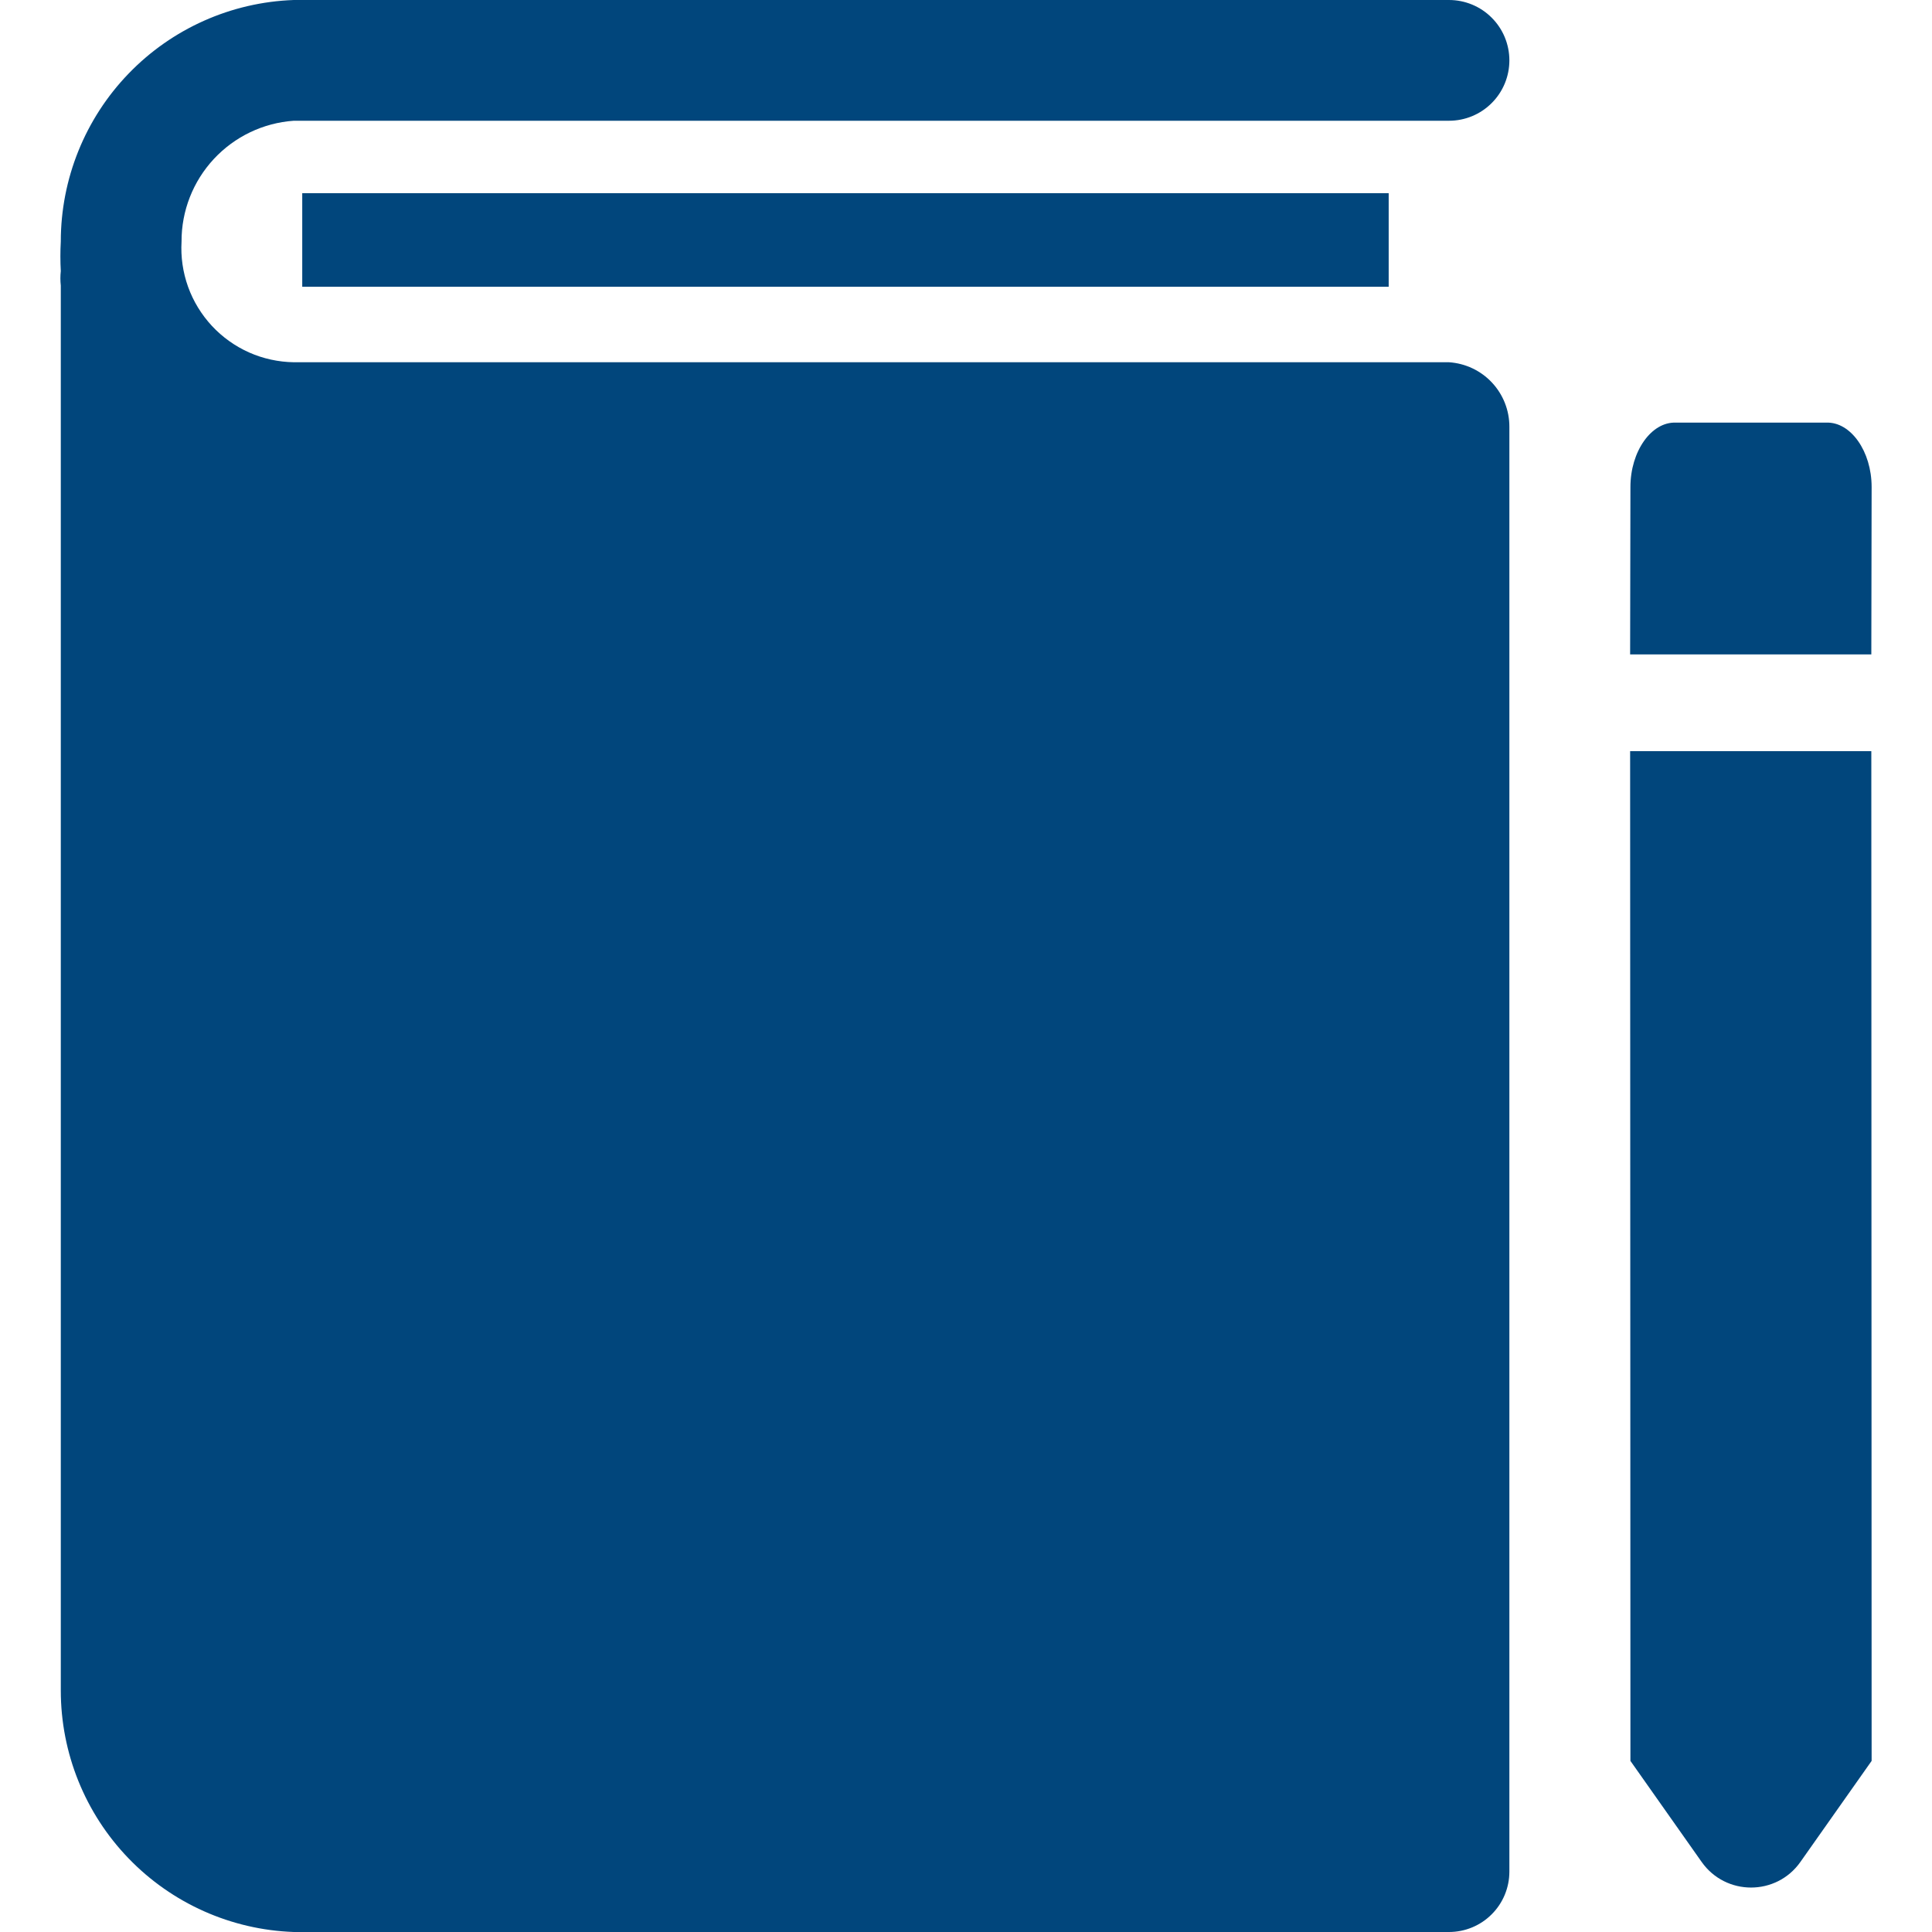
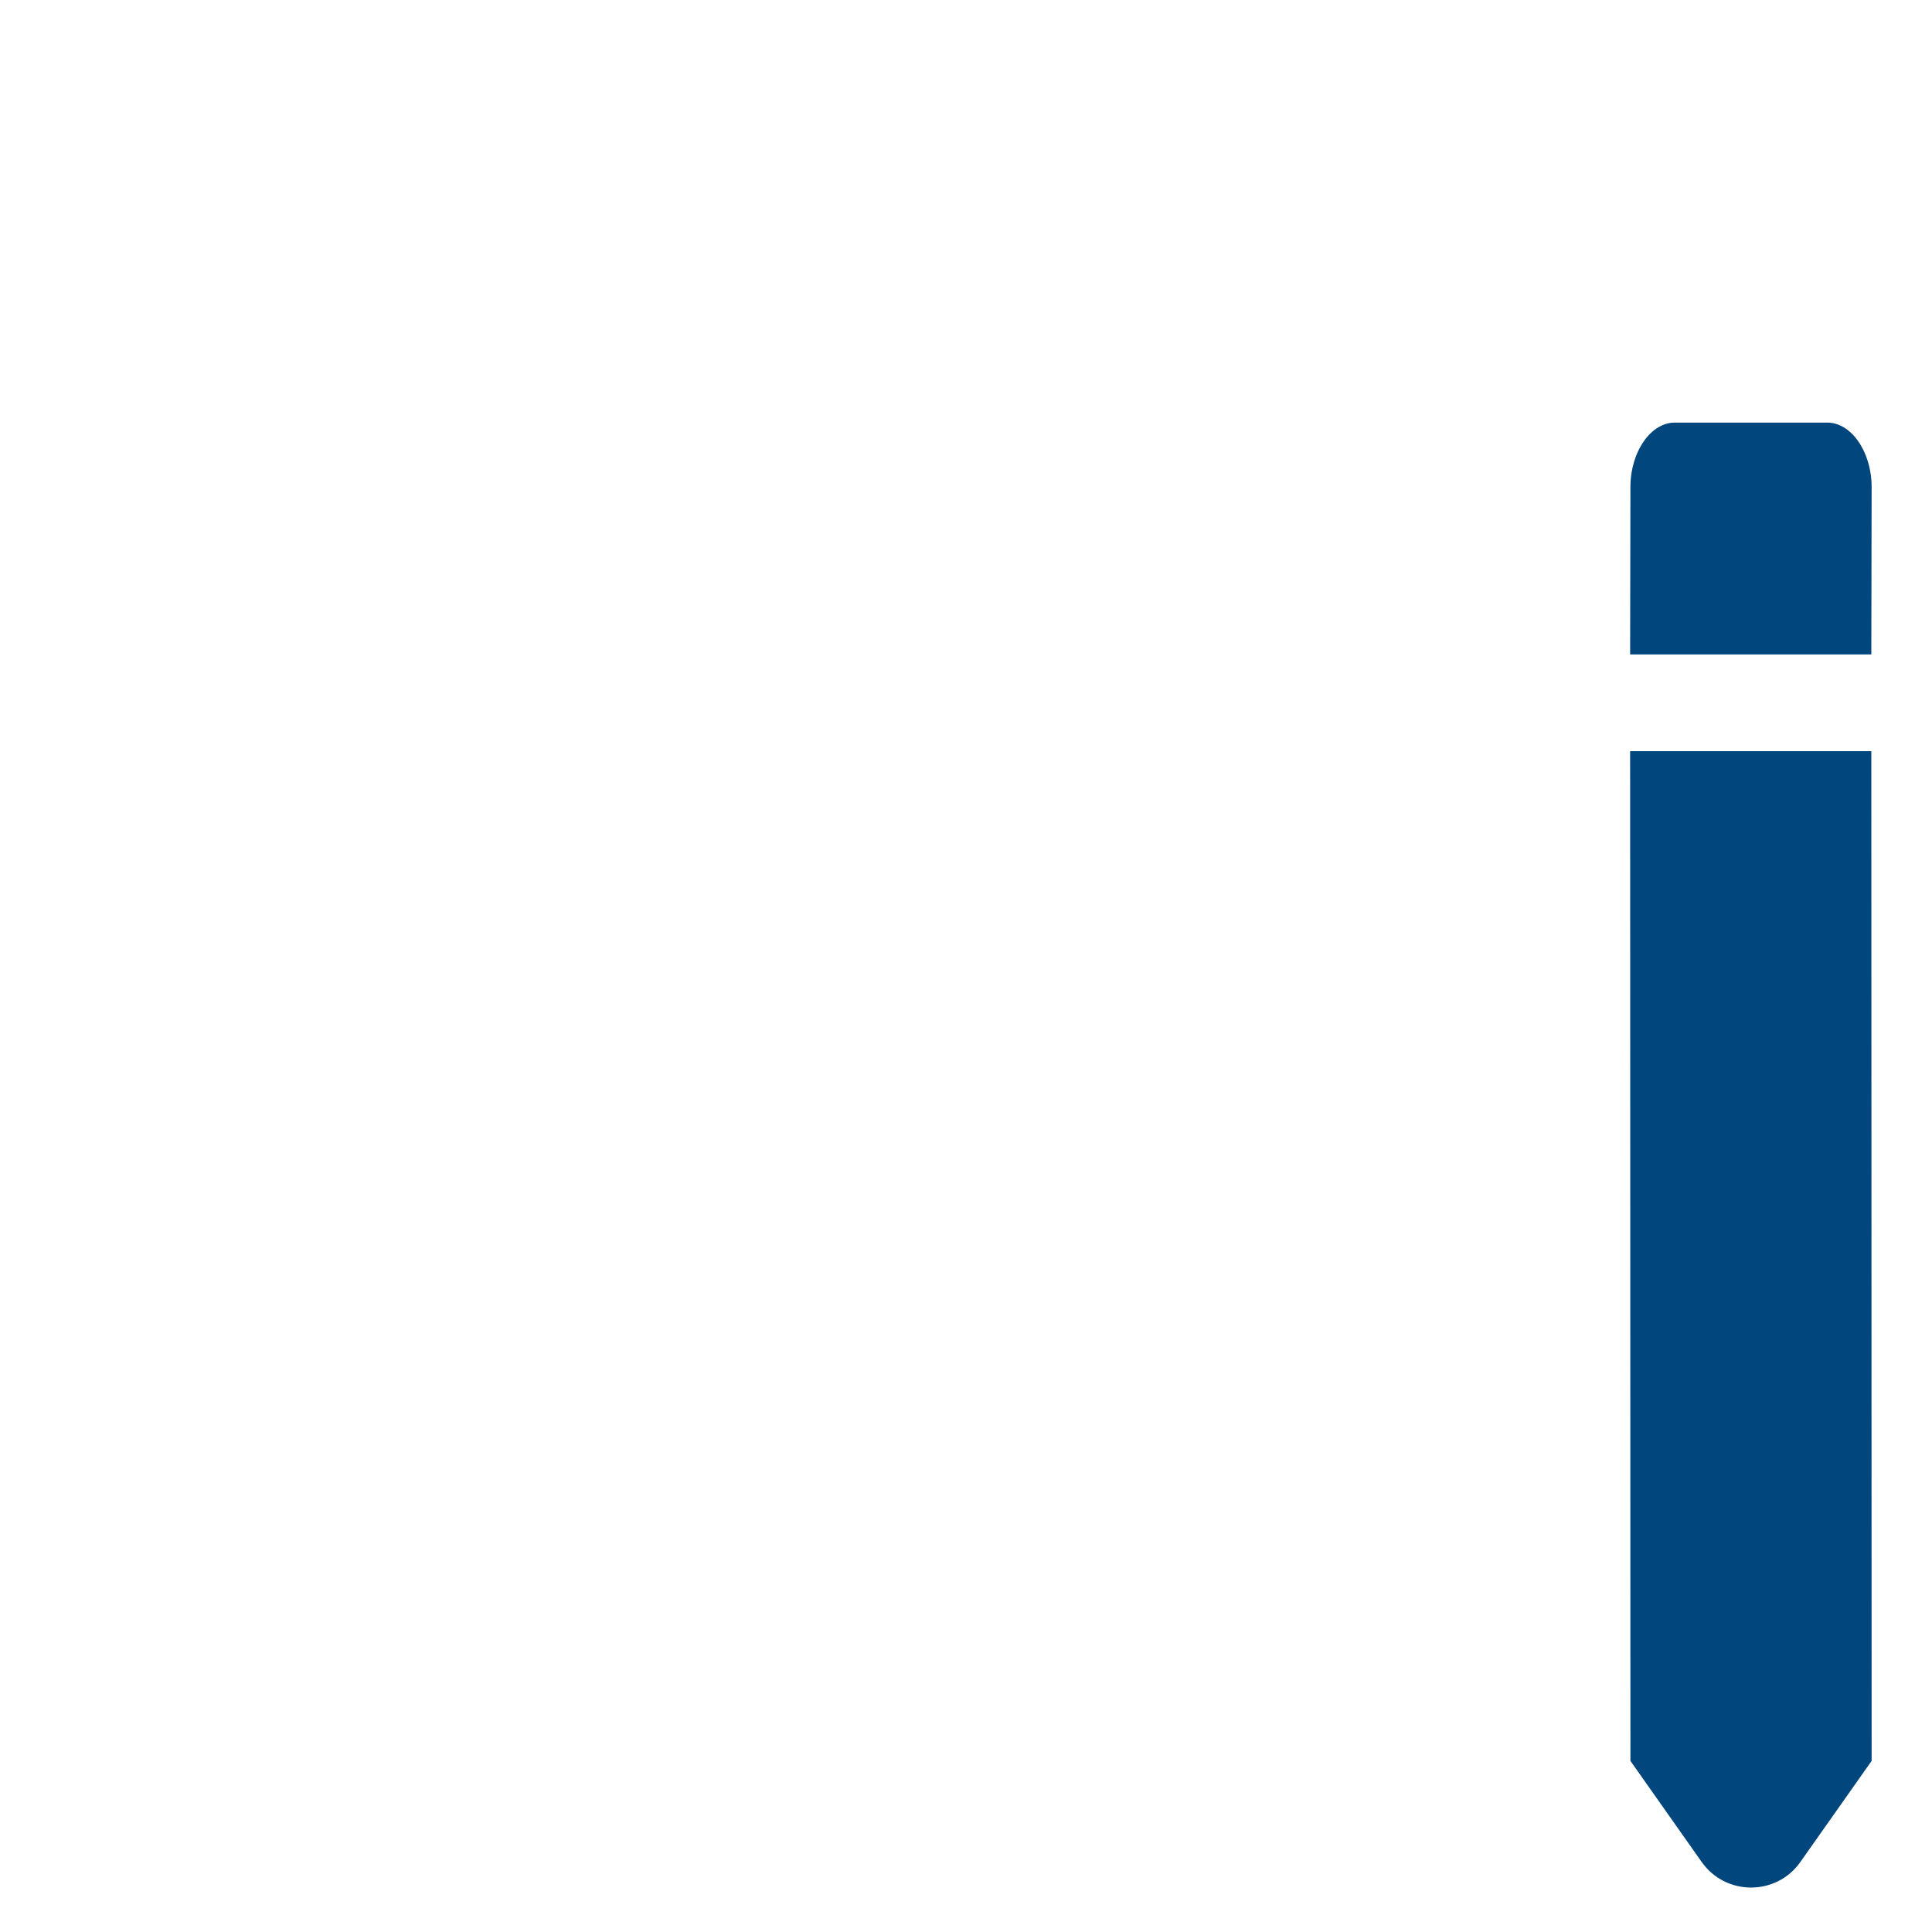
<svg xmlns="http://www.w3.org/2000/svg" width="32" height="32" viewBox="0 0 32 32" fill="none">
-   <path fill-rule="evenodd" clip-rule="evenodd" d="M4.866 6H24C24.272 6.018 24.526 6.138 24.712 6.337C24.898 6.536 25.001 6.798 25 7.07V31C25 31.265 24.895 31.52 24.707 31.707C24.52 31.895 24.265 32 24 32H4.866C3.83 31.964 2.848 31.526 2.129 30.78C1.409 30.034 1.007 29.037 1.007 28V4.73C0.998 4.65 0.998 4.57 1.007 4.49C0.998 4.327 0.998 4.163 1.007 4C1.007 2.963 1.409 1.966 2.129 1.22C2.848 0.474 3.83 0.036 4.866 0H24C24.265 0 24.52 0.105 24.707 0.293C24.895 0.48 25 0.735 25 1C25 1.265 24.895 1.52 24.707 1.707C24.52 1.895 24.265 2 24 2H4.866C4.36 2.035 3.887 2.262 3.542 2.633C3.197 3.004 3.005 3.493 3.007 4C2.992 4.255 3.029 4.51 3.115 4.75C3.201 4.99 3.336 5.21 3.509 5.397C3.683 5.584 3.893 5.734 4.126 5.838C4.359 5.941 4.611 5.996 4.866 6ZM23.001 3.2H5.006V4.75H23.001V3.2Z" fill="#01467C" />
  <path d="M31 8.066C31 7.476 30.654 6.985 30.249 7L27.756 7C27.351 6.985 27.005 7.476 27.005 8.066L27 10.839L30.995 10.839M27.005 29.166L28.185 30.84C28.584 31.405 29.422 31.405 29.82 30.84L31 29.166L30.995 12.442L27 12.442L27.005 29.166Z" fill="#01467C" />
</svg>